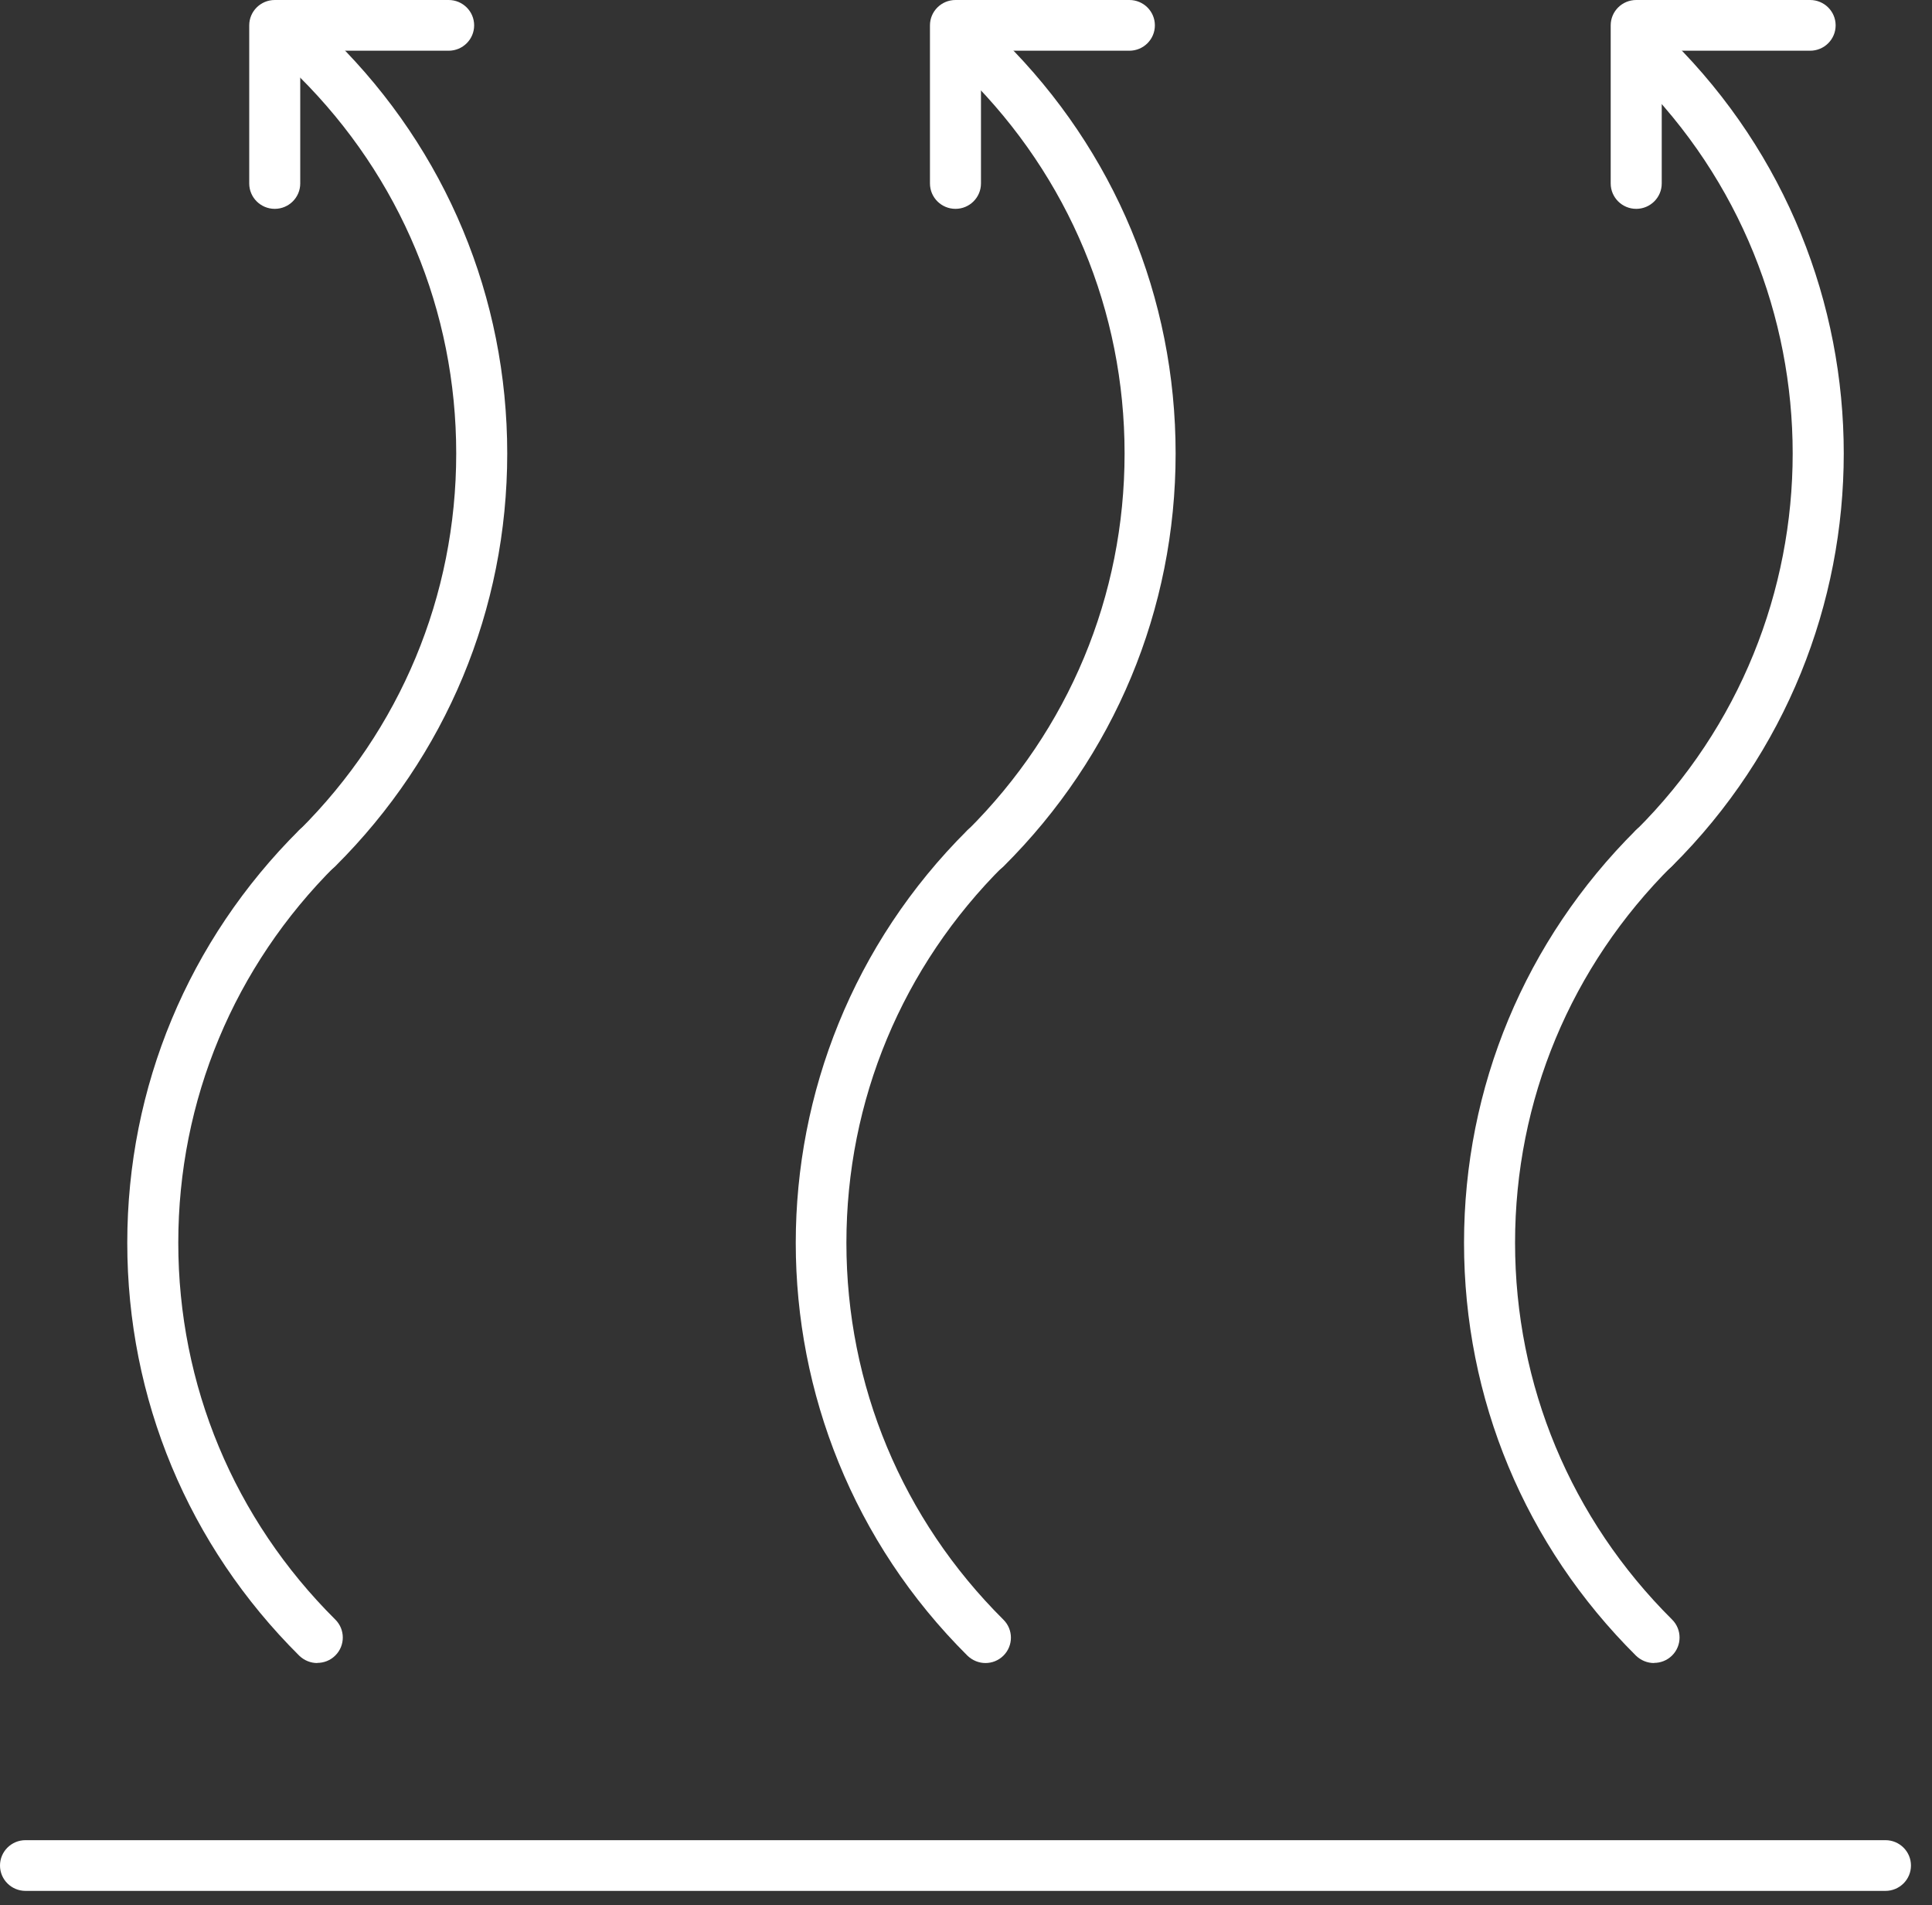
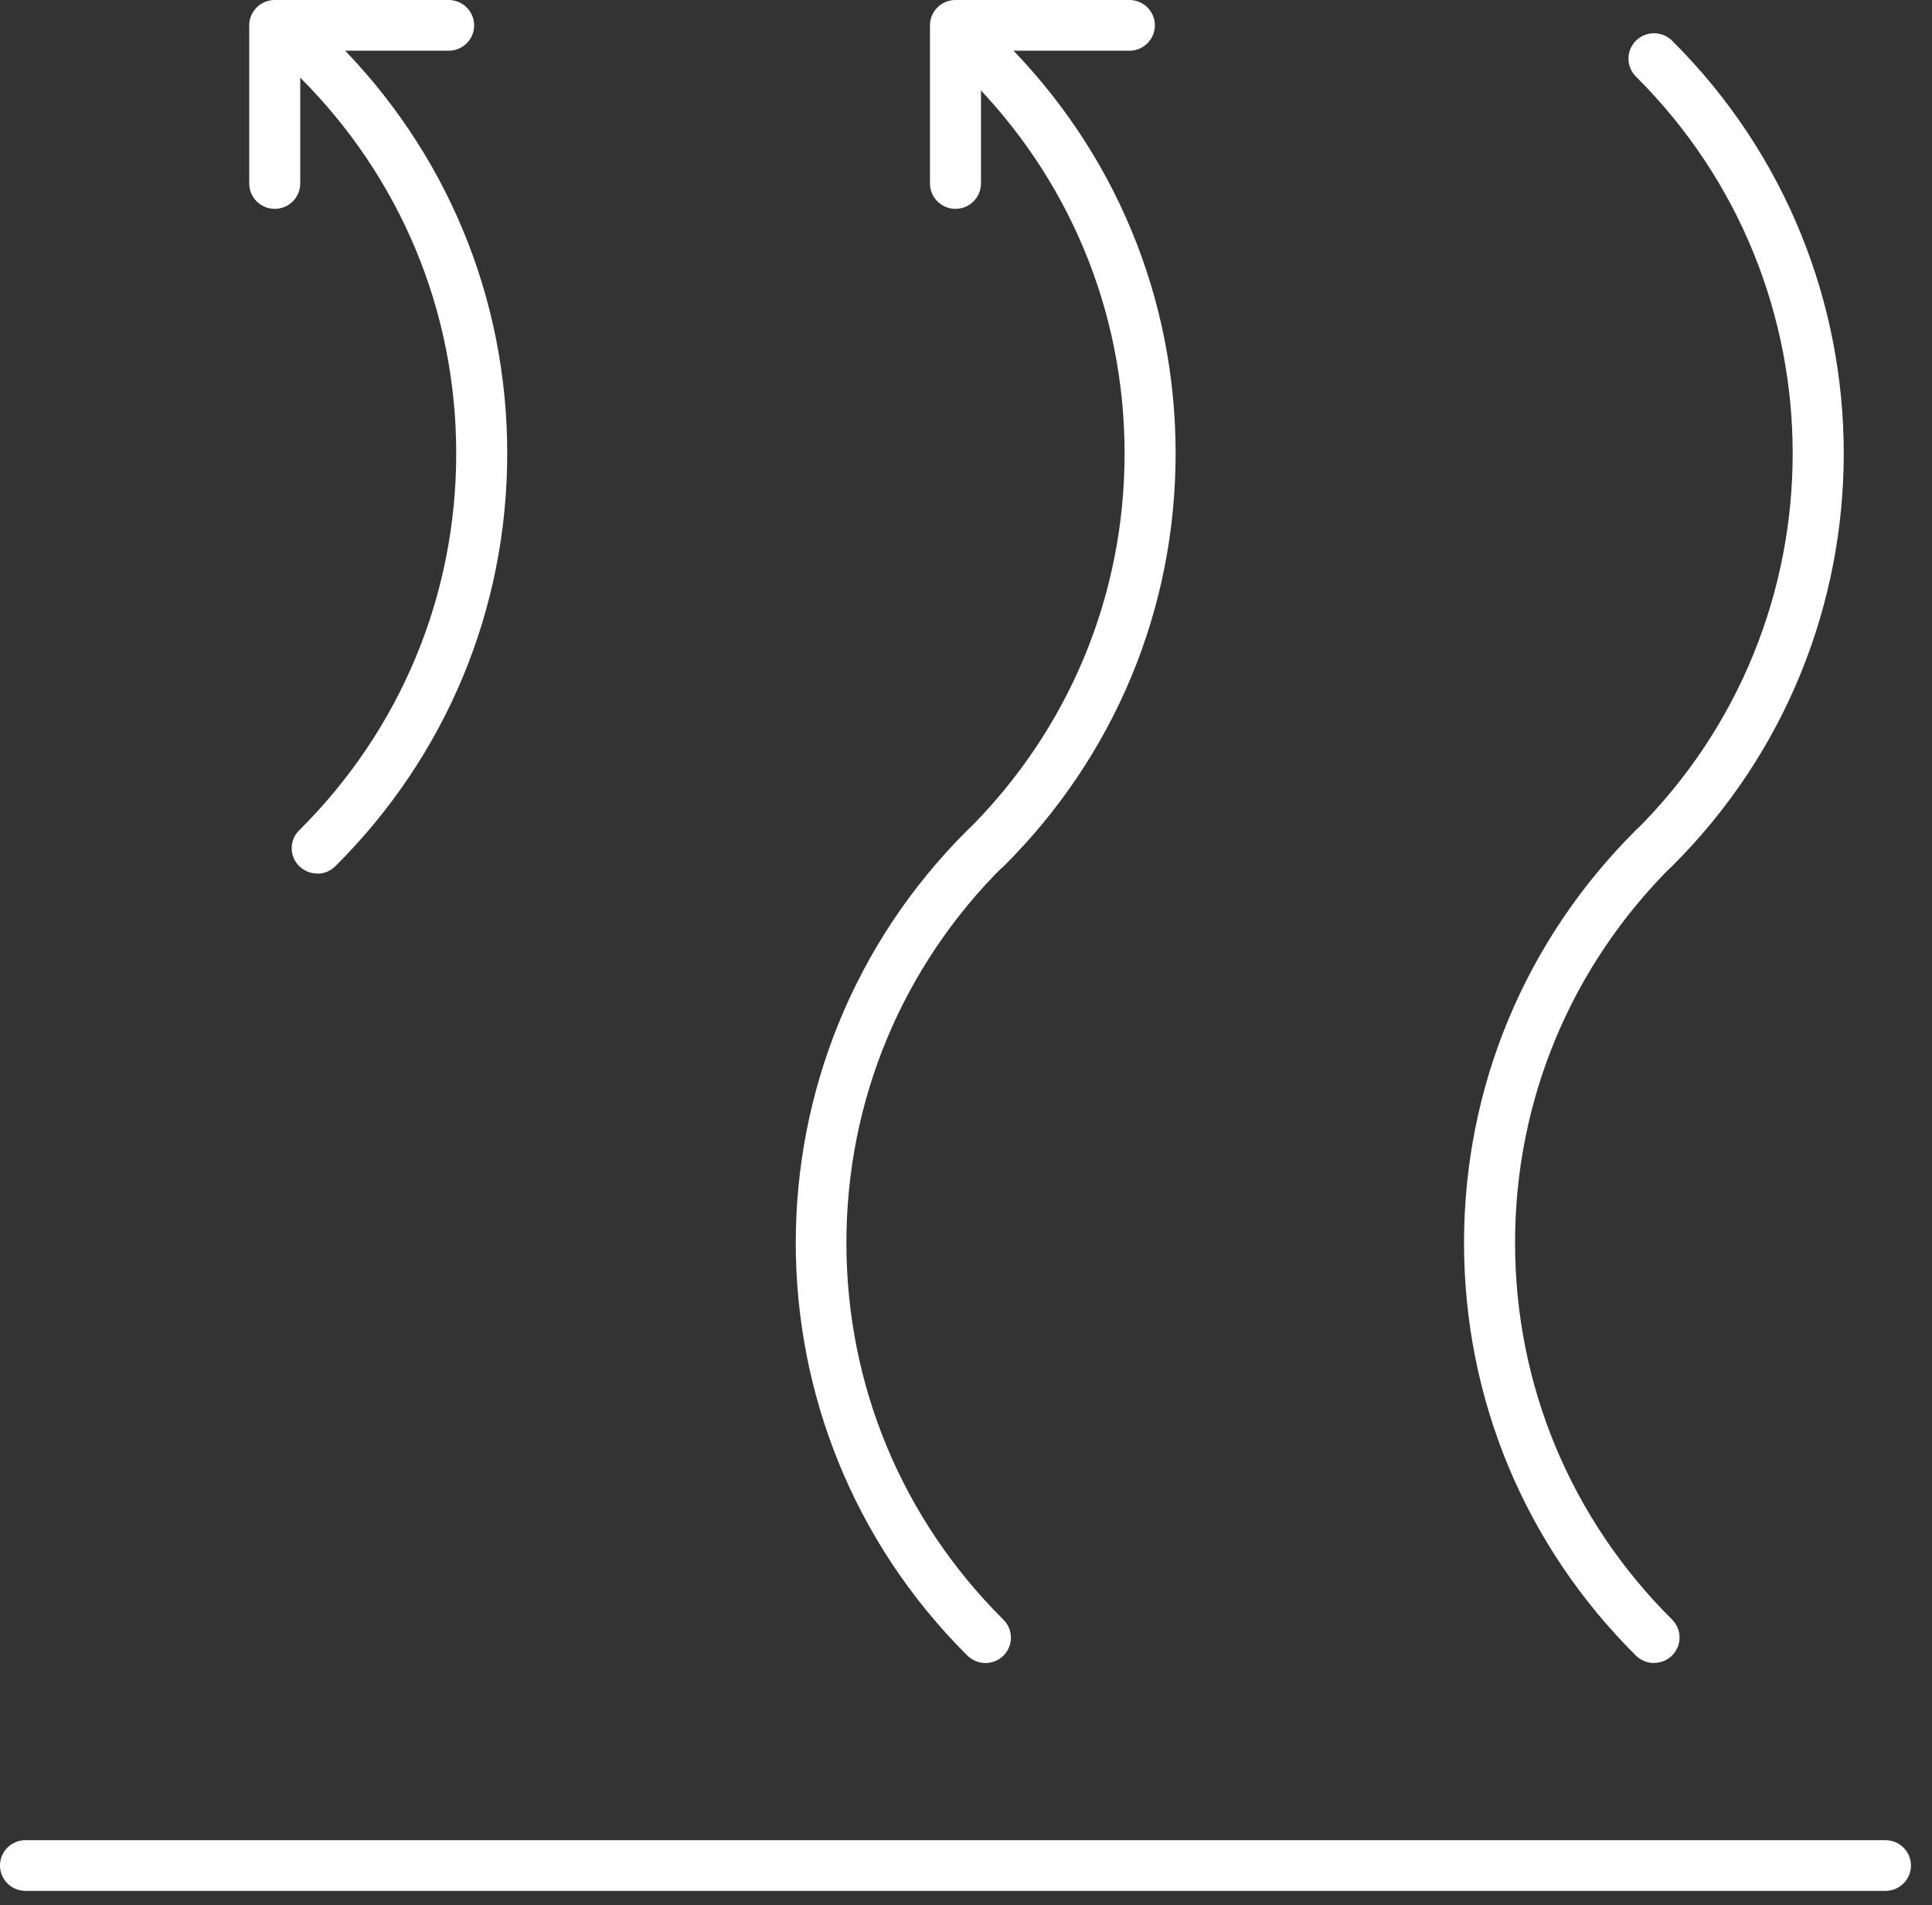
<svg xmlns="http://www.w3.org/2000/svg" width="72" height="71" viewBox="0 0 72 71" fill="none">
  <rect x="0" y="0" width="72" height="71" fill="#333333" stroke="none" />
  <g clip-path="url(#clip0_4_135)">
    <path d="M70.265 70.466H0.951C0.426 70.466 0 70.043 0 69.521C0 68.999 0.426 68.576 0.951 68.576H70.265C70.79 68.576 71.216 68.999 71.216 69.521C71.216 70.043 70.79 70.466 70.265 70.466Z" fill="white" />
-     <path d="M11.823 61.975C11.58 61.975 11.338 61.881 11.15 61.699C7.016 57.589 4.743 52.13 4.743 46.316C4.743 40.508 7.021 35.044 11.15 30.933C11.521 30.564 12.125 30.564 12.496 30.933C12.868 31.302 12.868 31.903 12.496 32.267C8.724 36.018 6.644 41.005 6.644 46.311C6.644 51.618 8.724 56.604 12.496 60.355C12.868 60.724 12.868 61.325 12.496 61.694C12.308 61.881 12.066 61.97 11.823 61.97V61.975Z" fill="white" />
    <path d="M11.823 32.553C11.581 32.553 11.338 32.459 11.15 32.277C10.778 31.908 10.778 31.307 11.15 30.943C14.922 27.192 17.002 22.206 17.002 16.899C17.002 11.593 14.922 6.606 11.15 2.855C10.778 2.486 10.778 1.885 11.15 1.516C11.521 1.147 12.125 1.147 12.496 1.516C16.631 5.626 18.903 11.086 18.903 16.899C18.903 22.708 16.626 28.172 12.496 32.282C12.308 32.469 12.066 32.558 11.823 32.558V32.553Z" fill="white" />
    <path d="M36.727 61.975C36.484 61.975 36.242 61.881 36.053 61.699C27.523 53.218 27.523 39.42 36.053 30.938C36.425 30.569 37.024 30.569 37.395 30.938C37.767 31.307 37.767 31.908 37.395 32.272C33.623 36.023 31.543 41.01 31.543 46.316C31.543 51.623 33.623 56.609 37.395 60.36C37.767 60.729 37.767 61.33 37.395 61.699C37.207 61.886 36.965 61.975 36.722 61.975H36.727Z" fill="white" />
    <path d="M36.732 32.553C36.489 32.553 36.246 32.459 36.058 32.277C35.687 31.908 35.687 31.307 36.058 30.943C39.831 27.192 41.91 22.206 41.91 16.899C41.91 11.593 39.831 6.606 36.058 2.855C35.687 2.486 35.687 1.885 36.058 1.516C36.43 1.147 37.034 1.147 37.405 1.516C41.539 5.626 43.812 11.086 43.812 16.899C43.812 22.708 41.534 28.172 37.405 32.282C37.217 32.469 36.974 32.558 36.732 32.558V32.553Z" fill="white" />
    <path d="M61.64 61.975C61.398 61.975 61.155 61.881 60.967 61.699C56.833 57.589 54.56 52.13 54.56 46.316C54.56 40.508 56.838 35.044 60.967 30.933C61.338 30.564 61.942 30.564 62.314 30.933C62.685 31.302 62.685 31.903 62.314 32.267C58.541 36.018 56.462 41.005 56.462 46.311C56.462 51.618 58.541 56.604 62.314 60.355C62.685 60.724 62.685 61.325 62.314 61.694C62.126 61.881 61.883 61.97 61.64 61.97V61.975Z" fill="white" />
    <path d="M61.64 32.553C61.398 32.553 61.155 32.459 60.967 32.277C60.596 31.908 60.596 31.307 60.967 30.943C68.755 23.2 68.755 10.598 60.967 2.855C60.596 2.486 60.596 1.885 60.967 1.516C61.338 1.147 61.942 1.147 62.314 1.516C70.844 9.998 70.844 23.796 62.314 32.277C62.126 32.464 61.883 32.553 61.64 32.553Z" fill="white" />
    <path d="M10.239 7.783C9.714 7.783 9.288 7.359 9.288 6.837V0.945C9.288 0.423 9.714 0 10.239 0H16.72C17.244 0 17.67 0.423 17.67 0.945C17.67 1.467 17.244 1.89 16.72 1.89H11.189V6.837C11.189 7.359 10.764 7.783 10.239 7.783Z" fill="white" />
    <path d="M35.608 7.783C35.083 7.783 34.657 7.359 34.657 6.837V0.945C34.657 0.423 35.083 0 35.608 0H42.089C42.614 0 43.039 0.423 43.039 0.945C43.039 1.467 42.614 1.89 42.089 1.89H36.558V6.837C36.558 7.359 36.133 7.783 35.608 7.783Z" fill="white" />
-     <path d="M60.977 7.783C60.452 7.783 60.026 7.359 60.026 6.837V0.945C60.026 0.423 60.452 0 60.977 0H67.458C67.983 0 68.409 0.423 68.409 0.945C68.409 1.467 67.983 1.89 67.458 1.89H61.928V6.837C61.928 7.359 61.502 7.783 60.977 7.783Z" fill="white" />
  </g>
  <defs>
    <clipPath id="clip0_4_135">
      <rect width="71.216" height="70.466" fill="white" />
    </clipPath>
  </defs>
</svg>